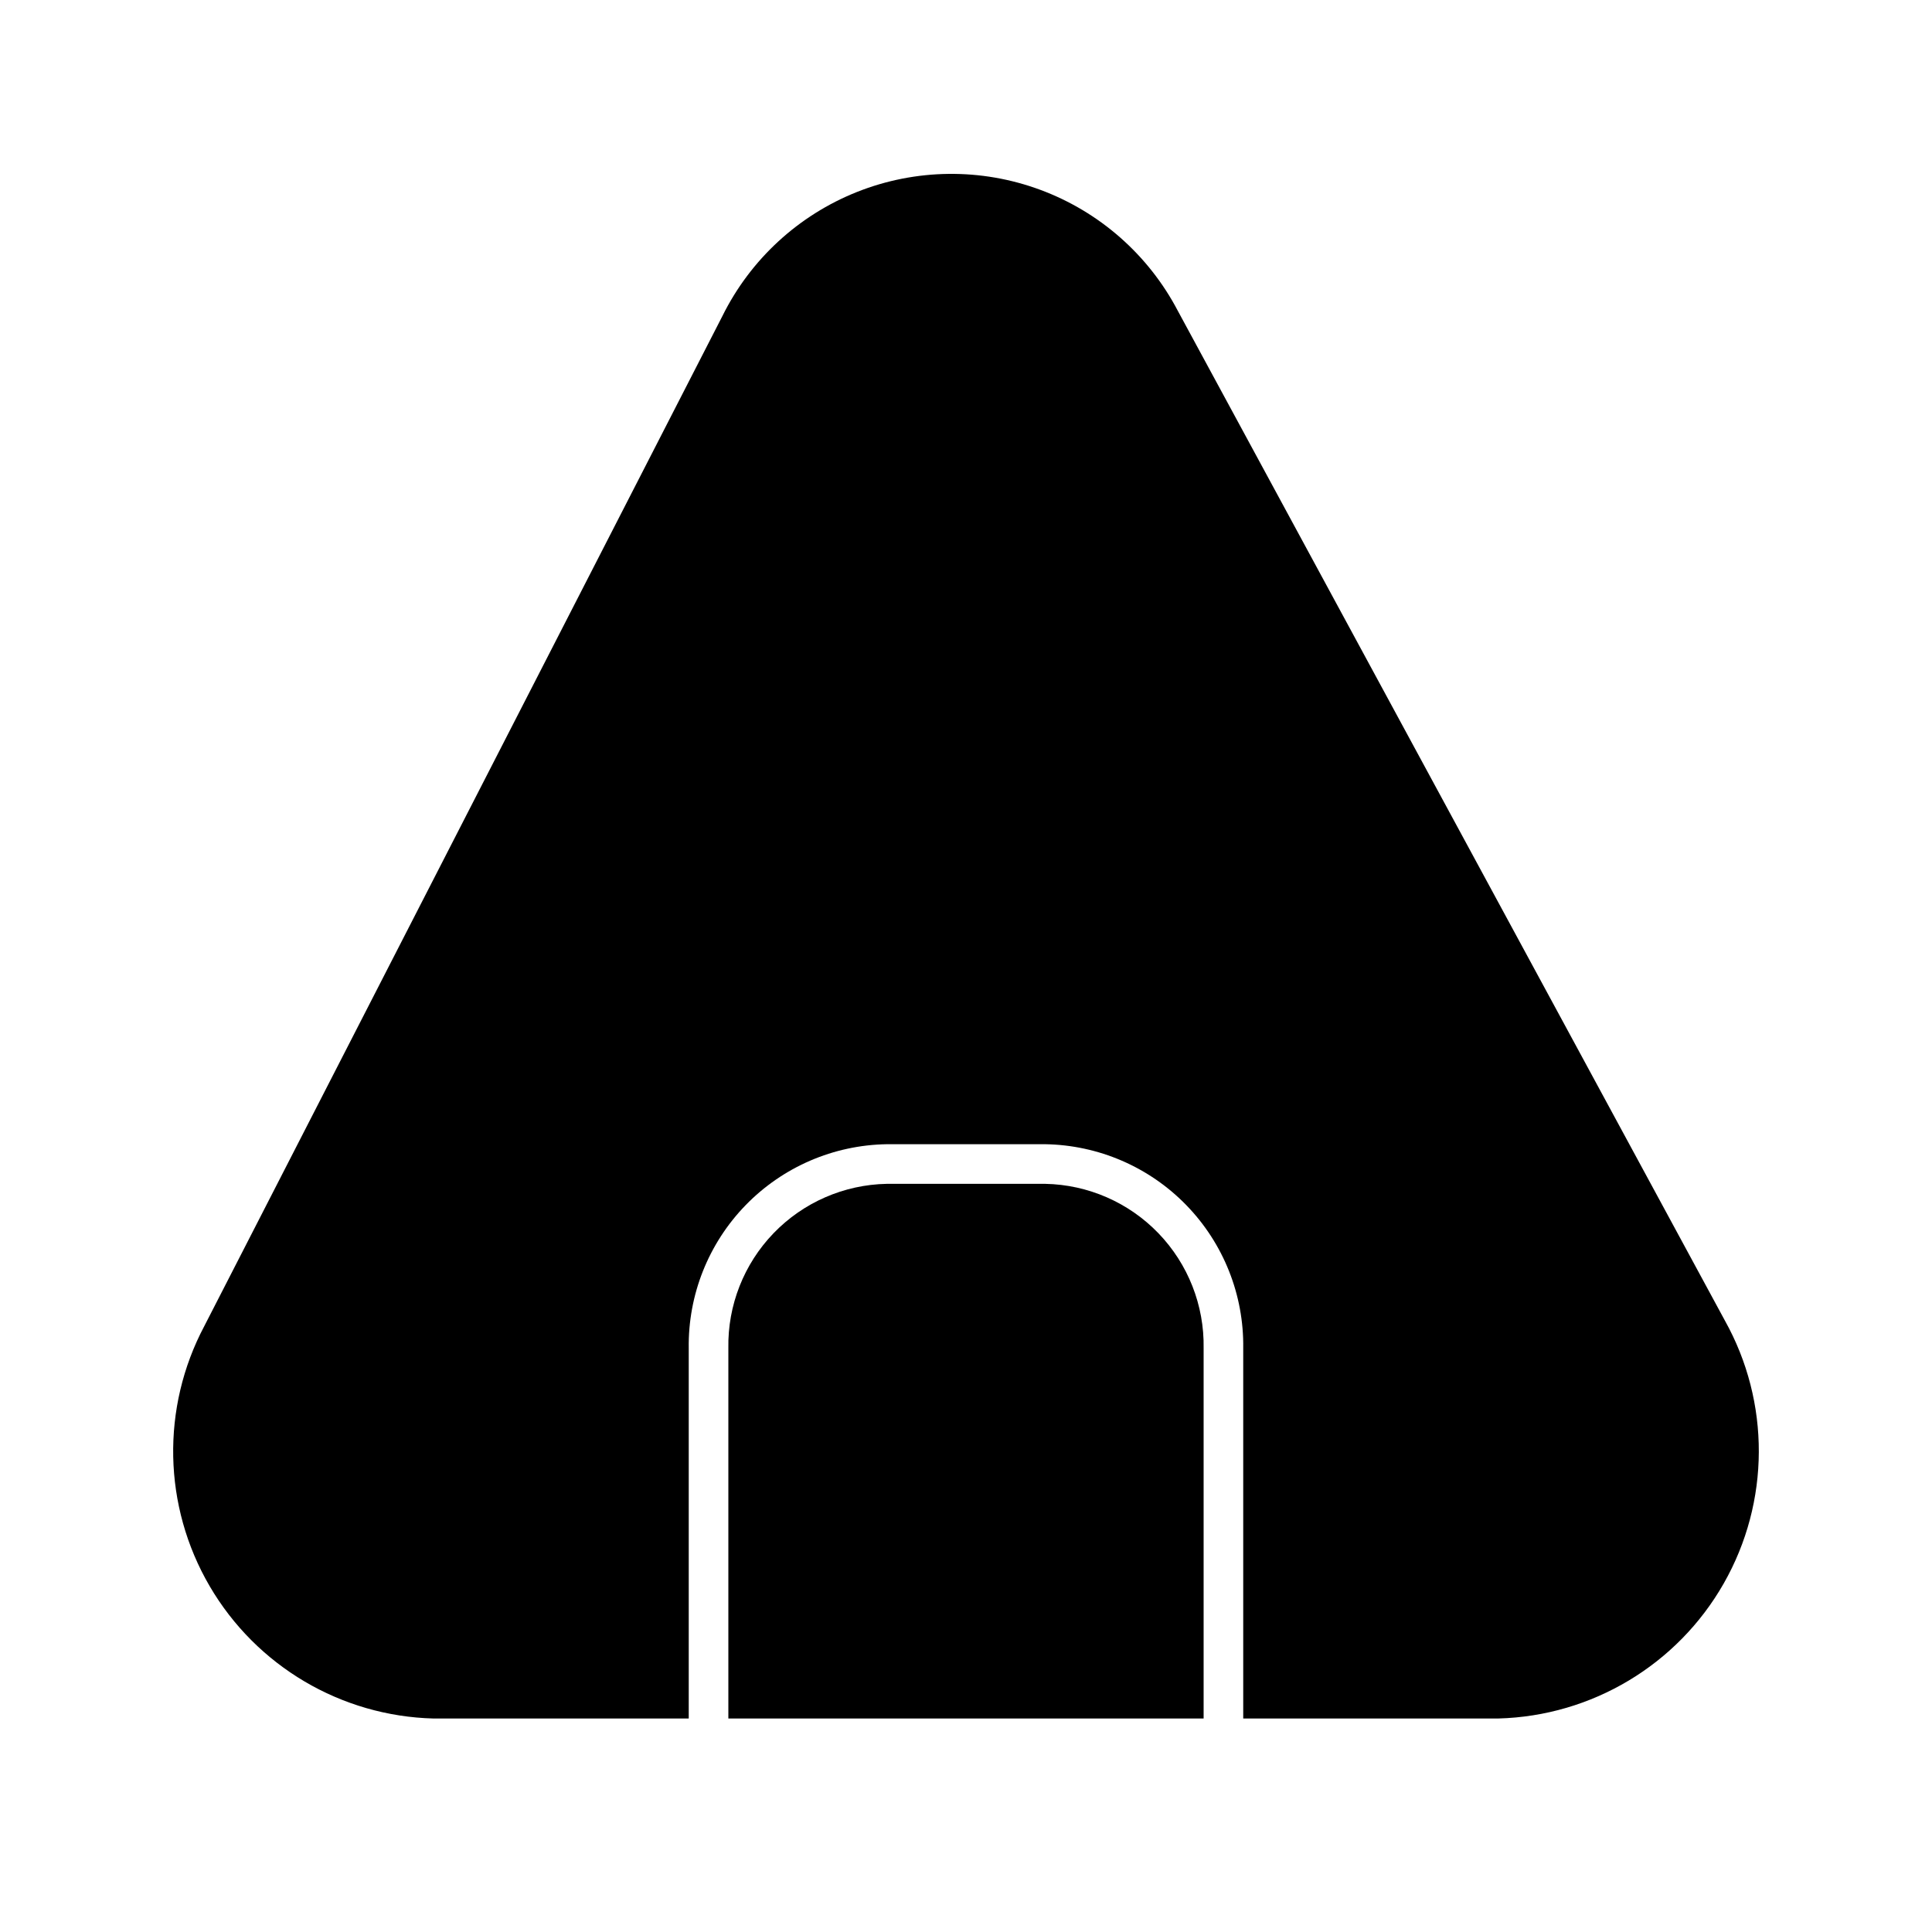
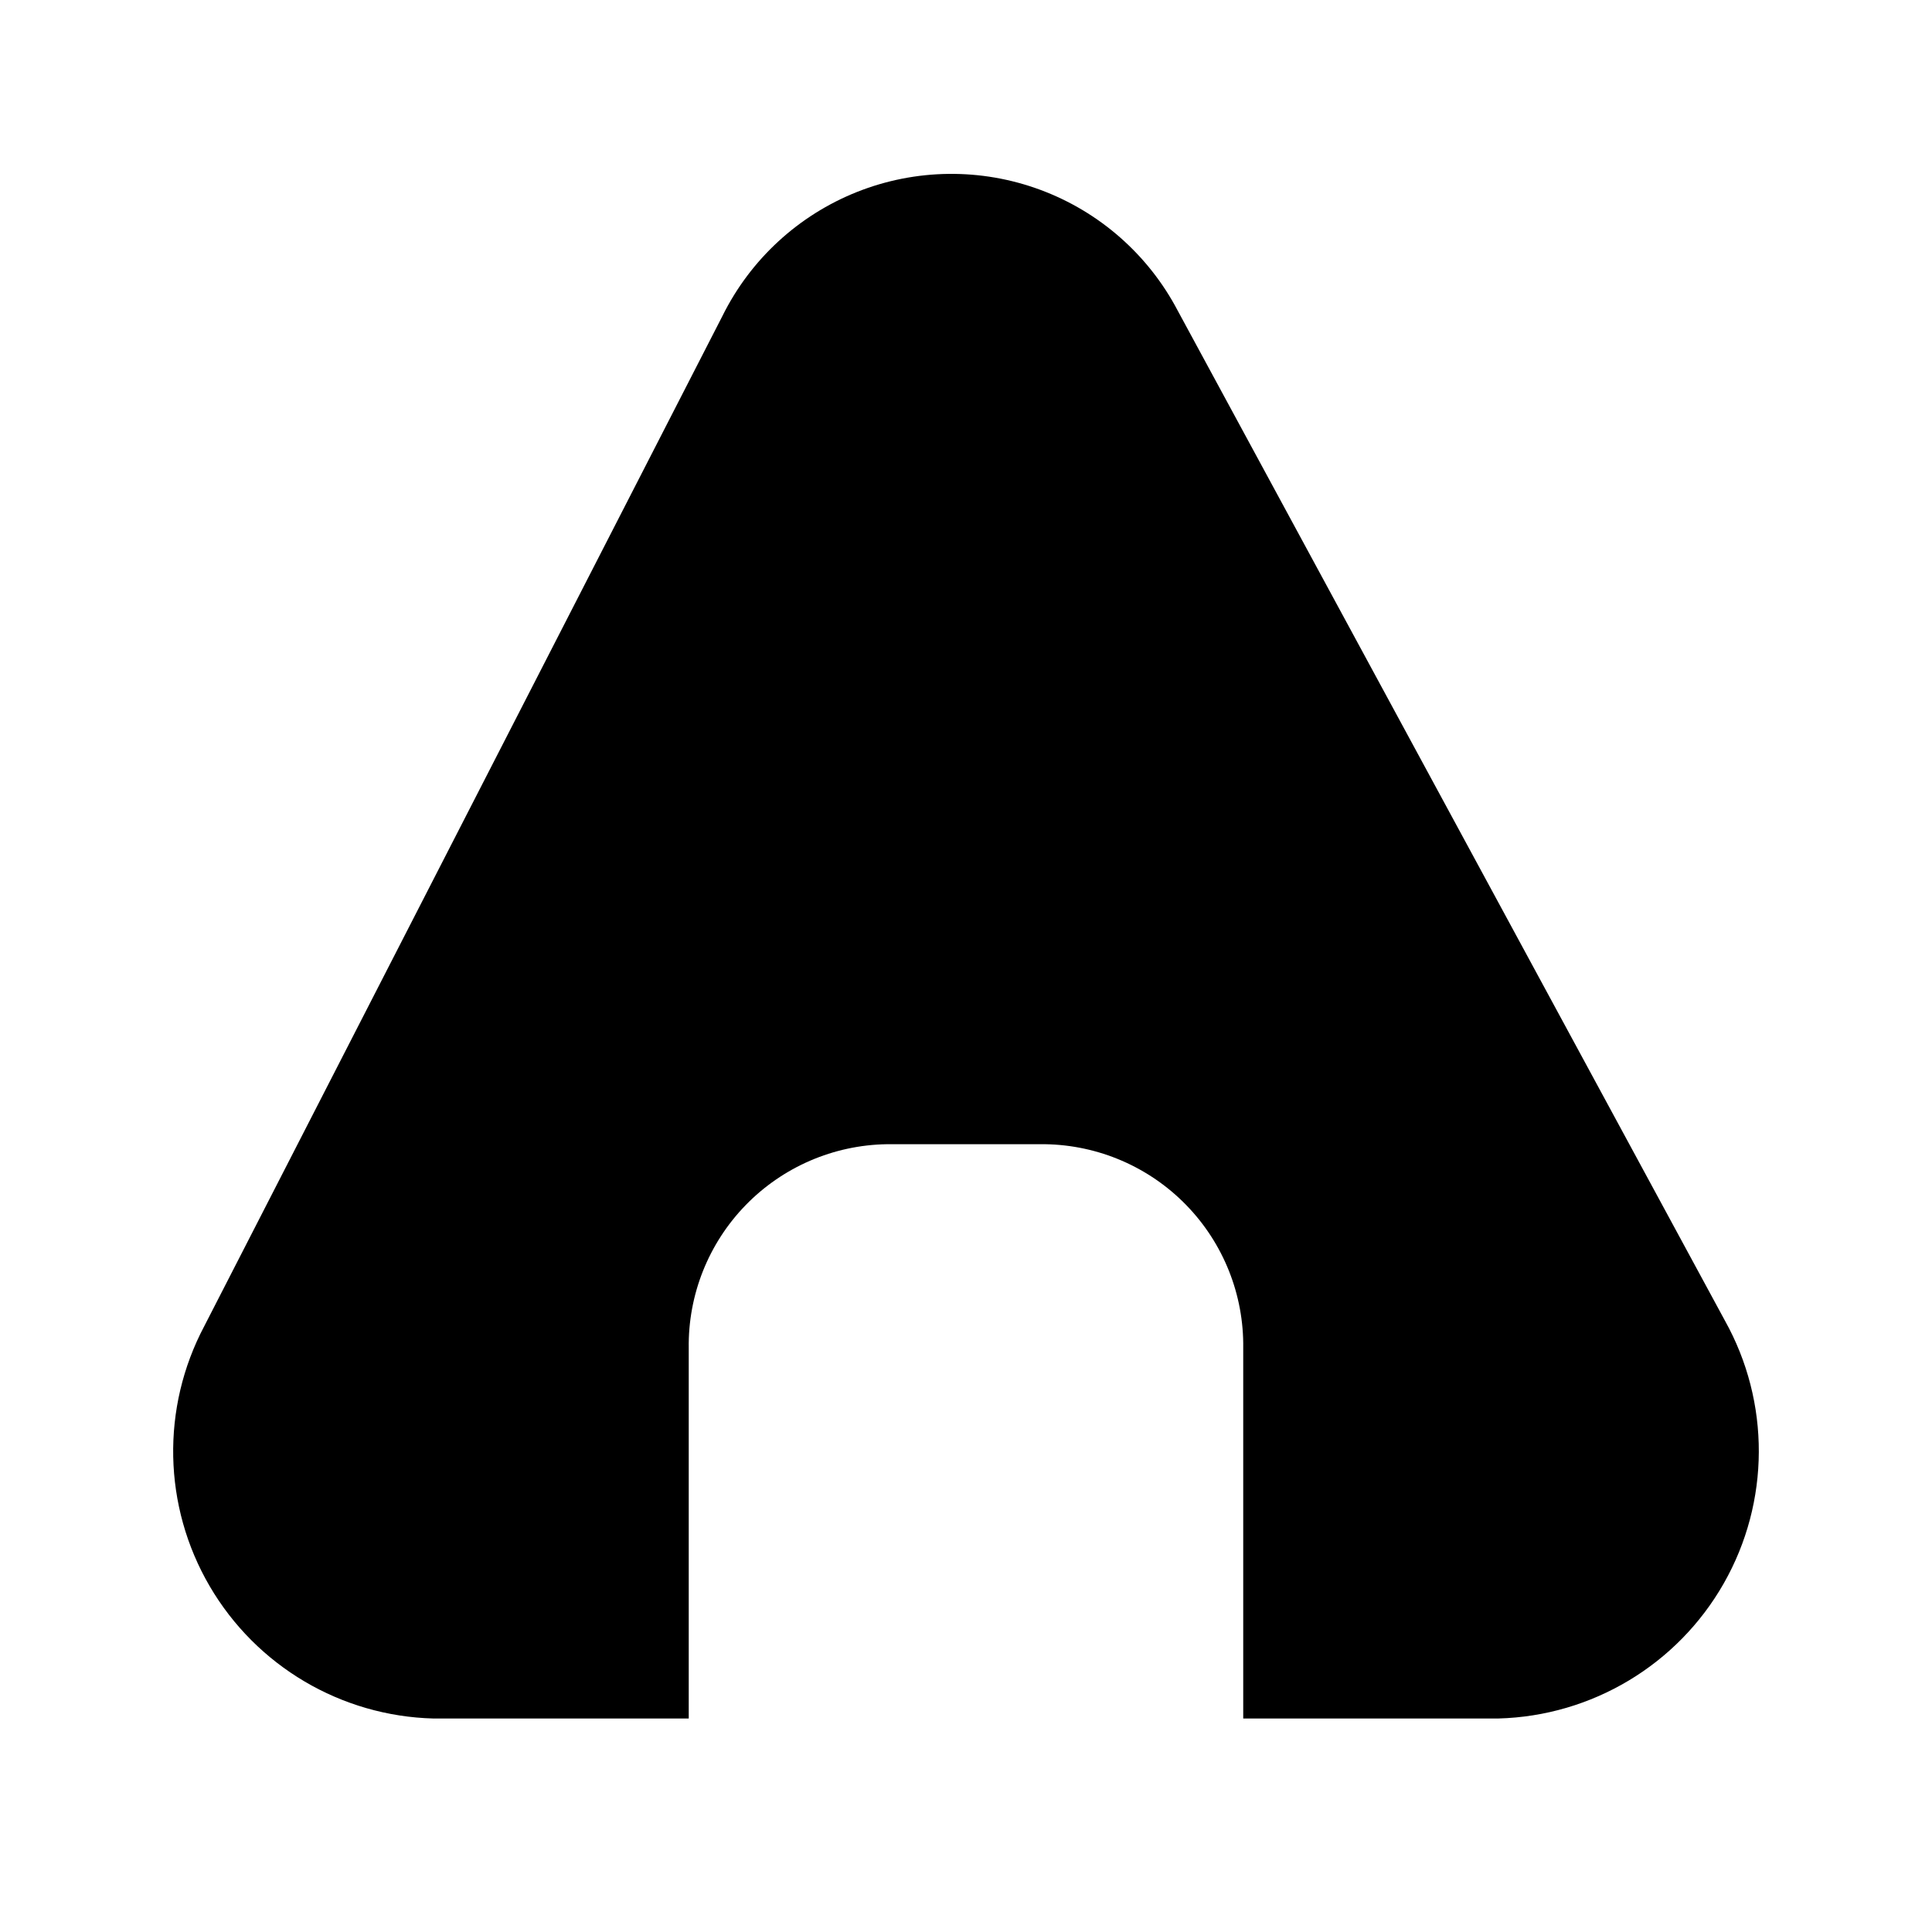
<svg xmlns="http://www.w3.org/2000/svg" fill="#000000" width="800px" height="800px" version="1.1" viewBox="144 144 512 512">
  <g>
    <path d="m258.93 599.42h67.594v-98.137c-0.199-14.125 5.219-27.75 15.059-37.883 9.84-10.133 23.297-15.949 37.422-16.172h41.984c14.121 0.223 27.582 6.039 37.418 16.172 9.84 10.133 15.258 23.758 15.062 37.883v98.137h67.594c24.812-0.656 47.48-14.238 59.758-35.812 12.281-21.574 12.383-48 0.277-69.672l-144.95-267.54c-7.766-14.832-20.746-26.262-36.445-32.086-15.695-5.824-32.992-5.629-48.551 0.547-15.559 6.18-28.281 17.898-35.707 32.902l-137.29 267.65c-11.5 21.676-10.965 47.754 1.41 68.938 12.379 21.184 34.836 34.453 59.363 35.078z" />
-     <path d="m420.99 457.73h-41.984c-11.344 0.215-22.137 4.922-30.008 13.09-7.871 8.168-12.18 19.129-11.977 30.469v98.137h125.95v-98.137c0.199-11.34-4.109-22.301-11.98-30.469-7.871-8.168-18.664-12.875-30.004-13.09z" />
  </g>
</svg>